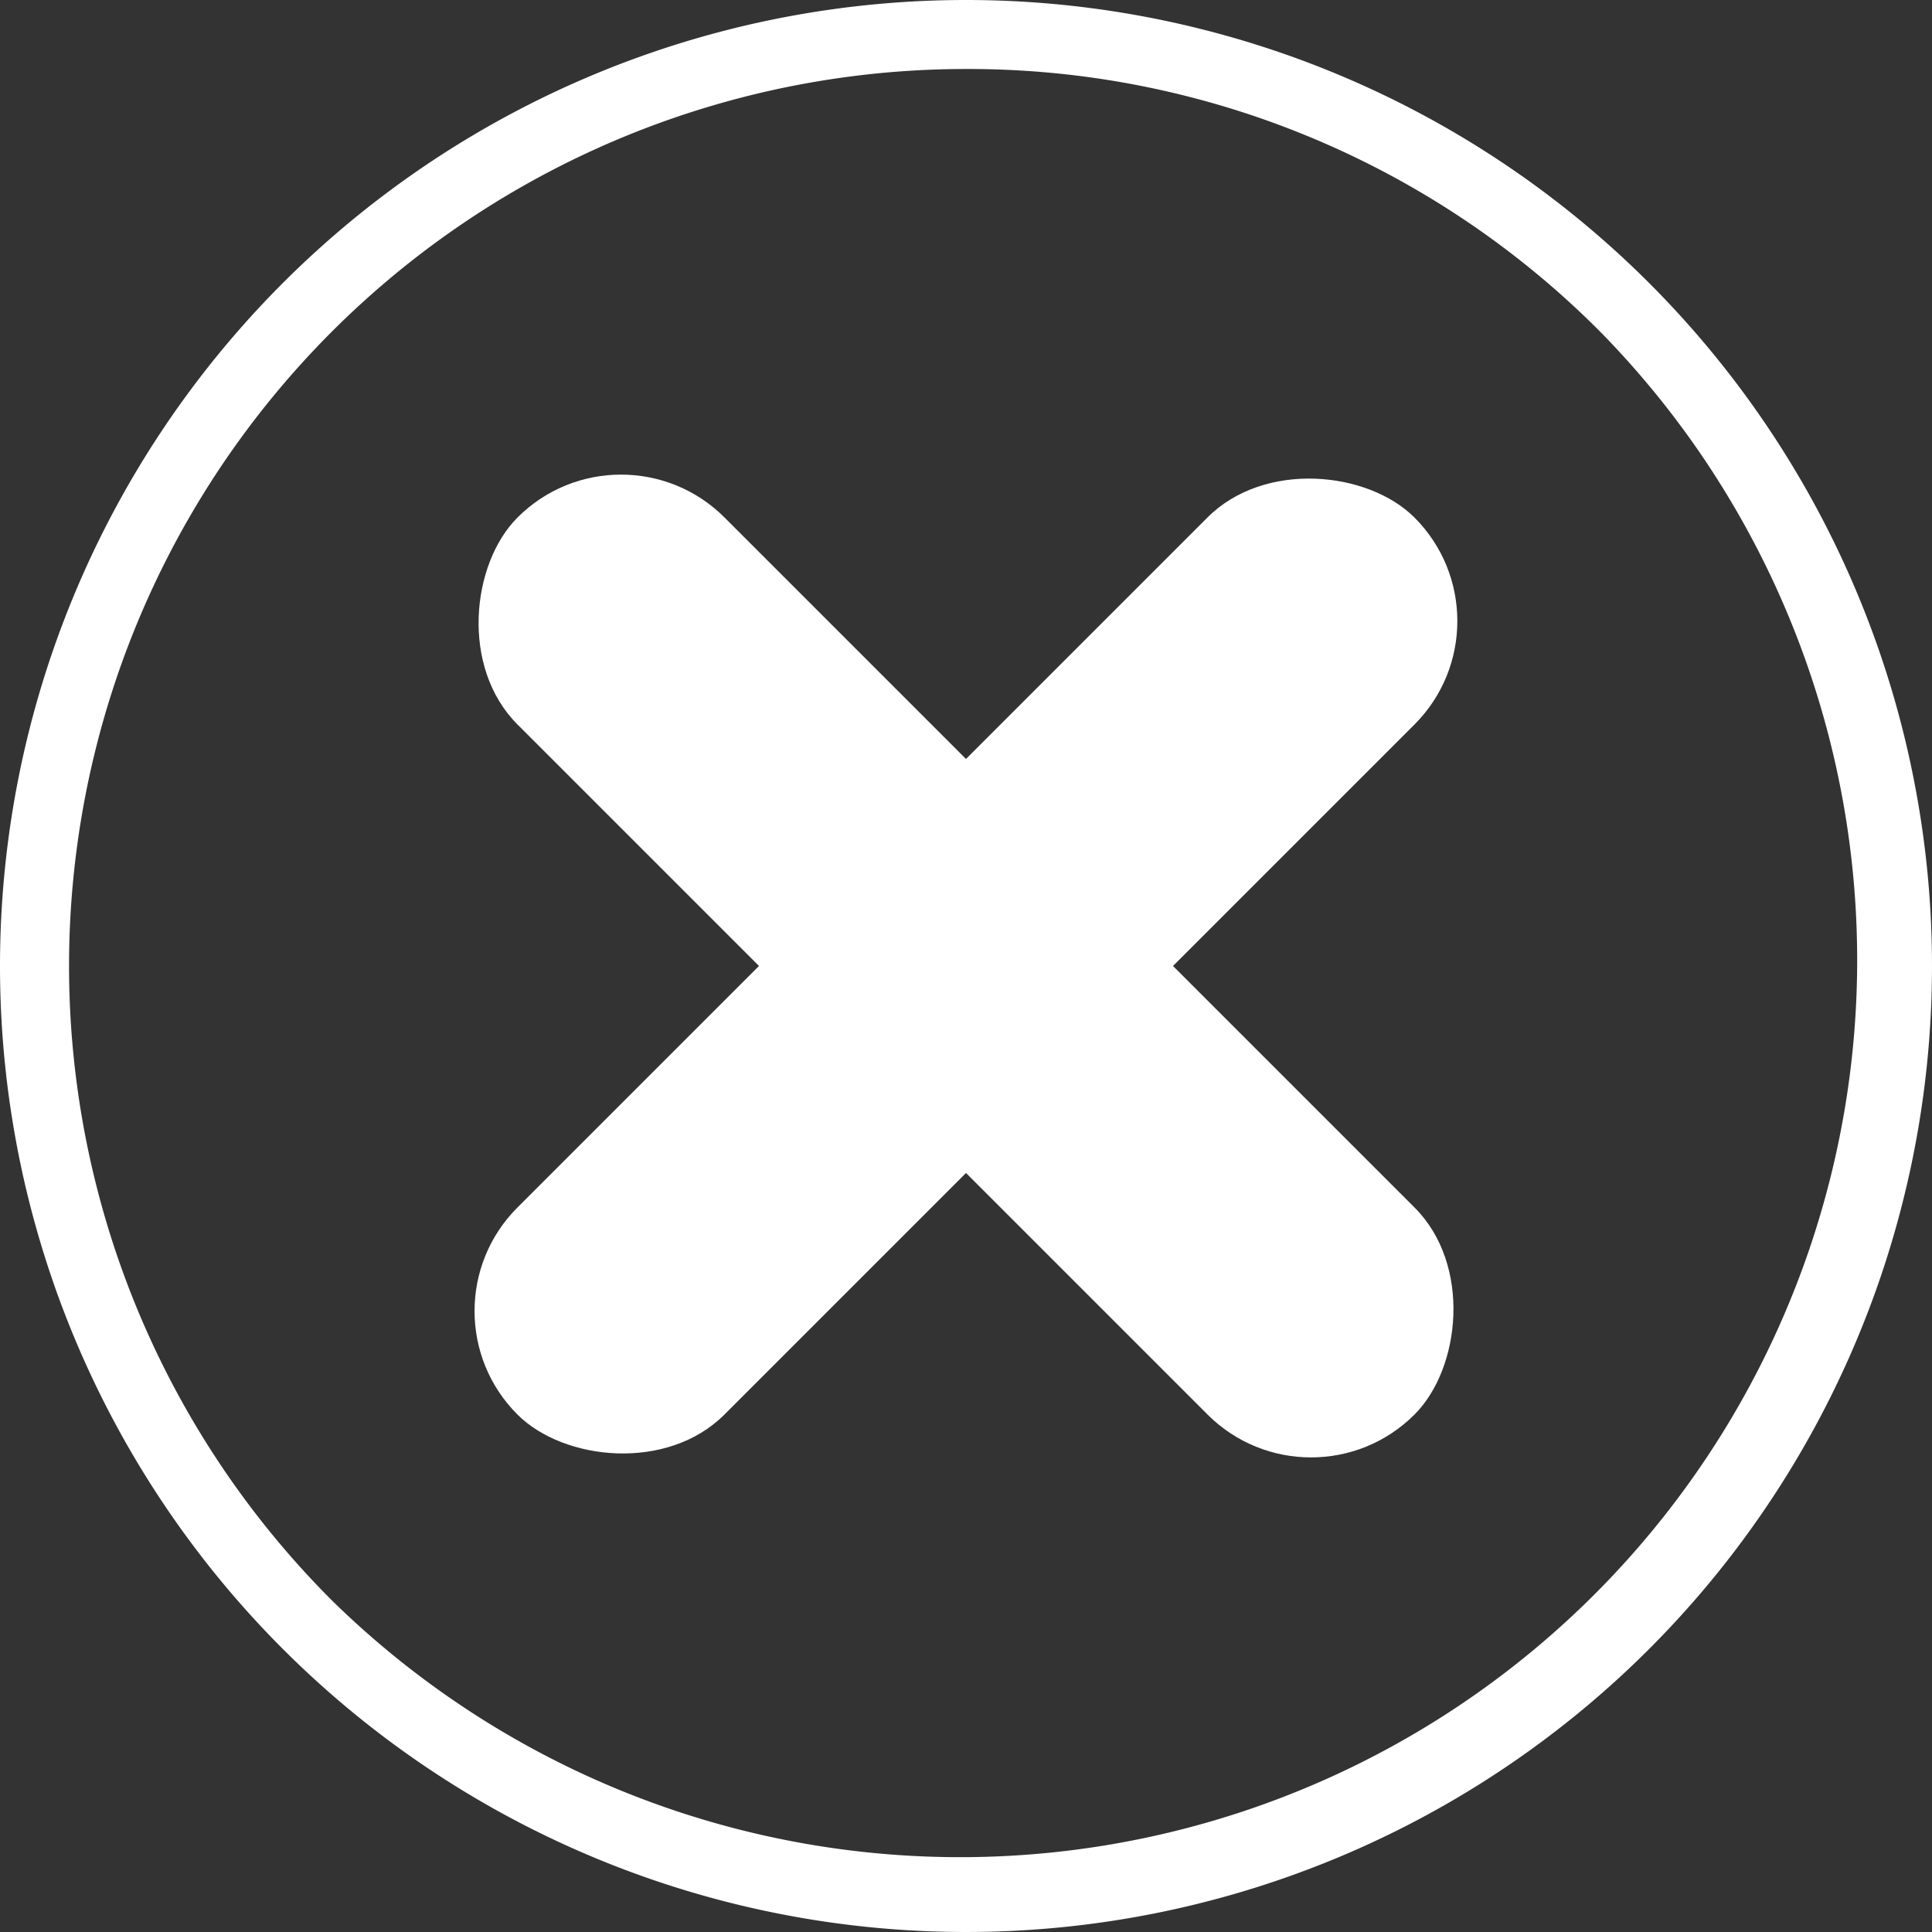
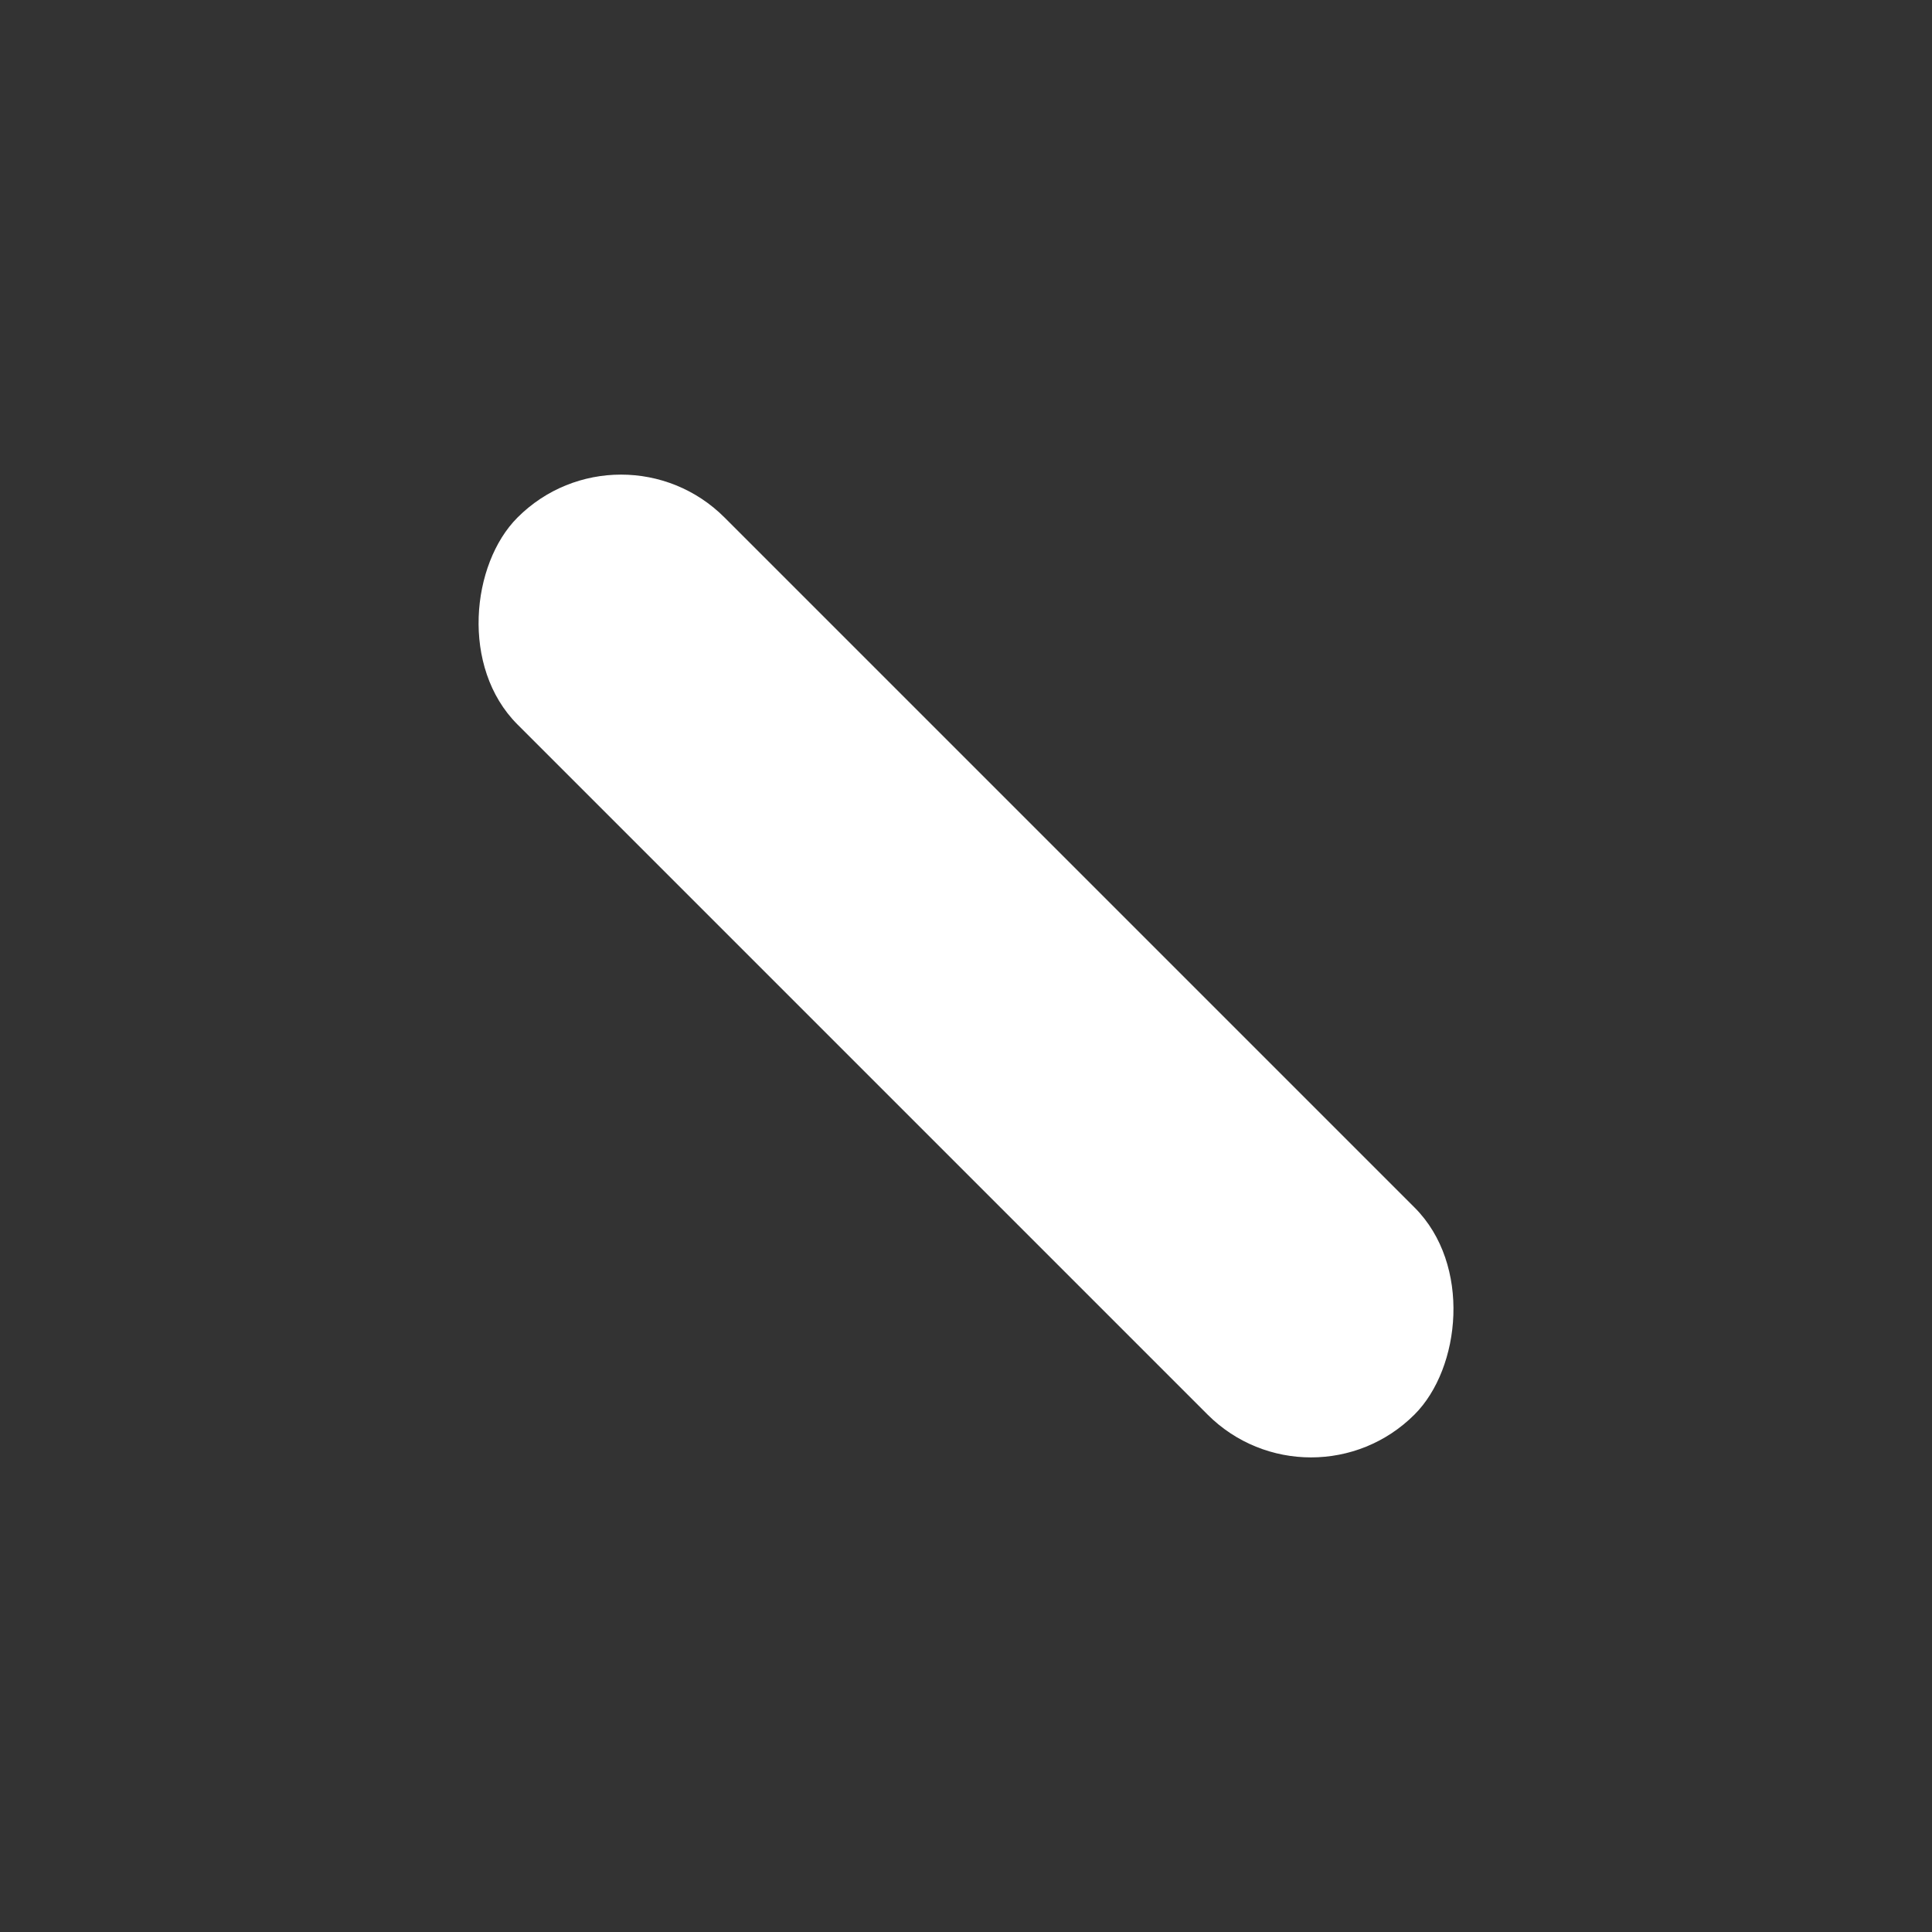
<svg xmlns="http://www.w3.org/2000/svg" width="28" height="28">
  <rect width="100%" height="100%" fill="#333333" stroke="none" />
  <g fill="#fff">
    <g transform="translate(-356.5 -722.5)">
      <rect width="18.385" height="4.243" rx="2.121" transform="rotate(45 -696.627 805.448)" />
-       <rect width="18.385" height="4.243" rx="2.121" transform="rotate(135 37.751 444.14)" />
    </g>
-     <path d="M14 1a13 13 0 00-9.192 22.192A13 13 0 0023.192 4.808 12.915 12.915 0 0014 1m0-1A14 14 0 110 14 14 14 0 0114 0z" />
  </g>
</svg>